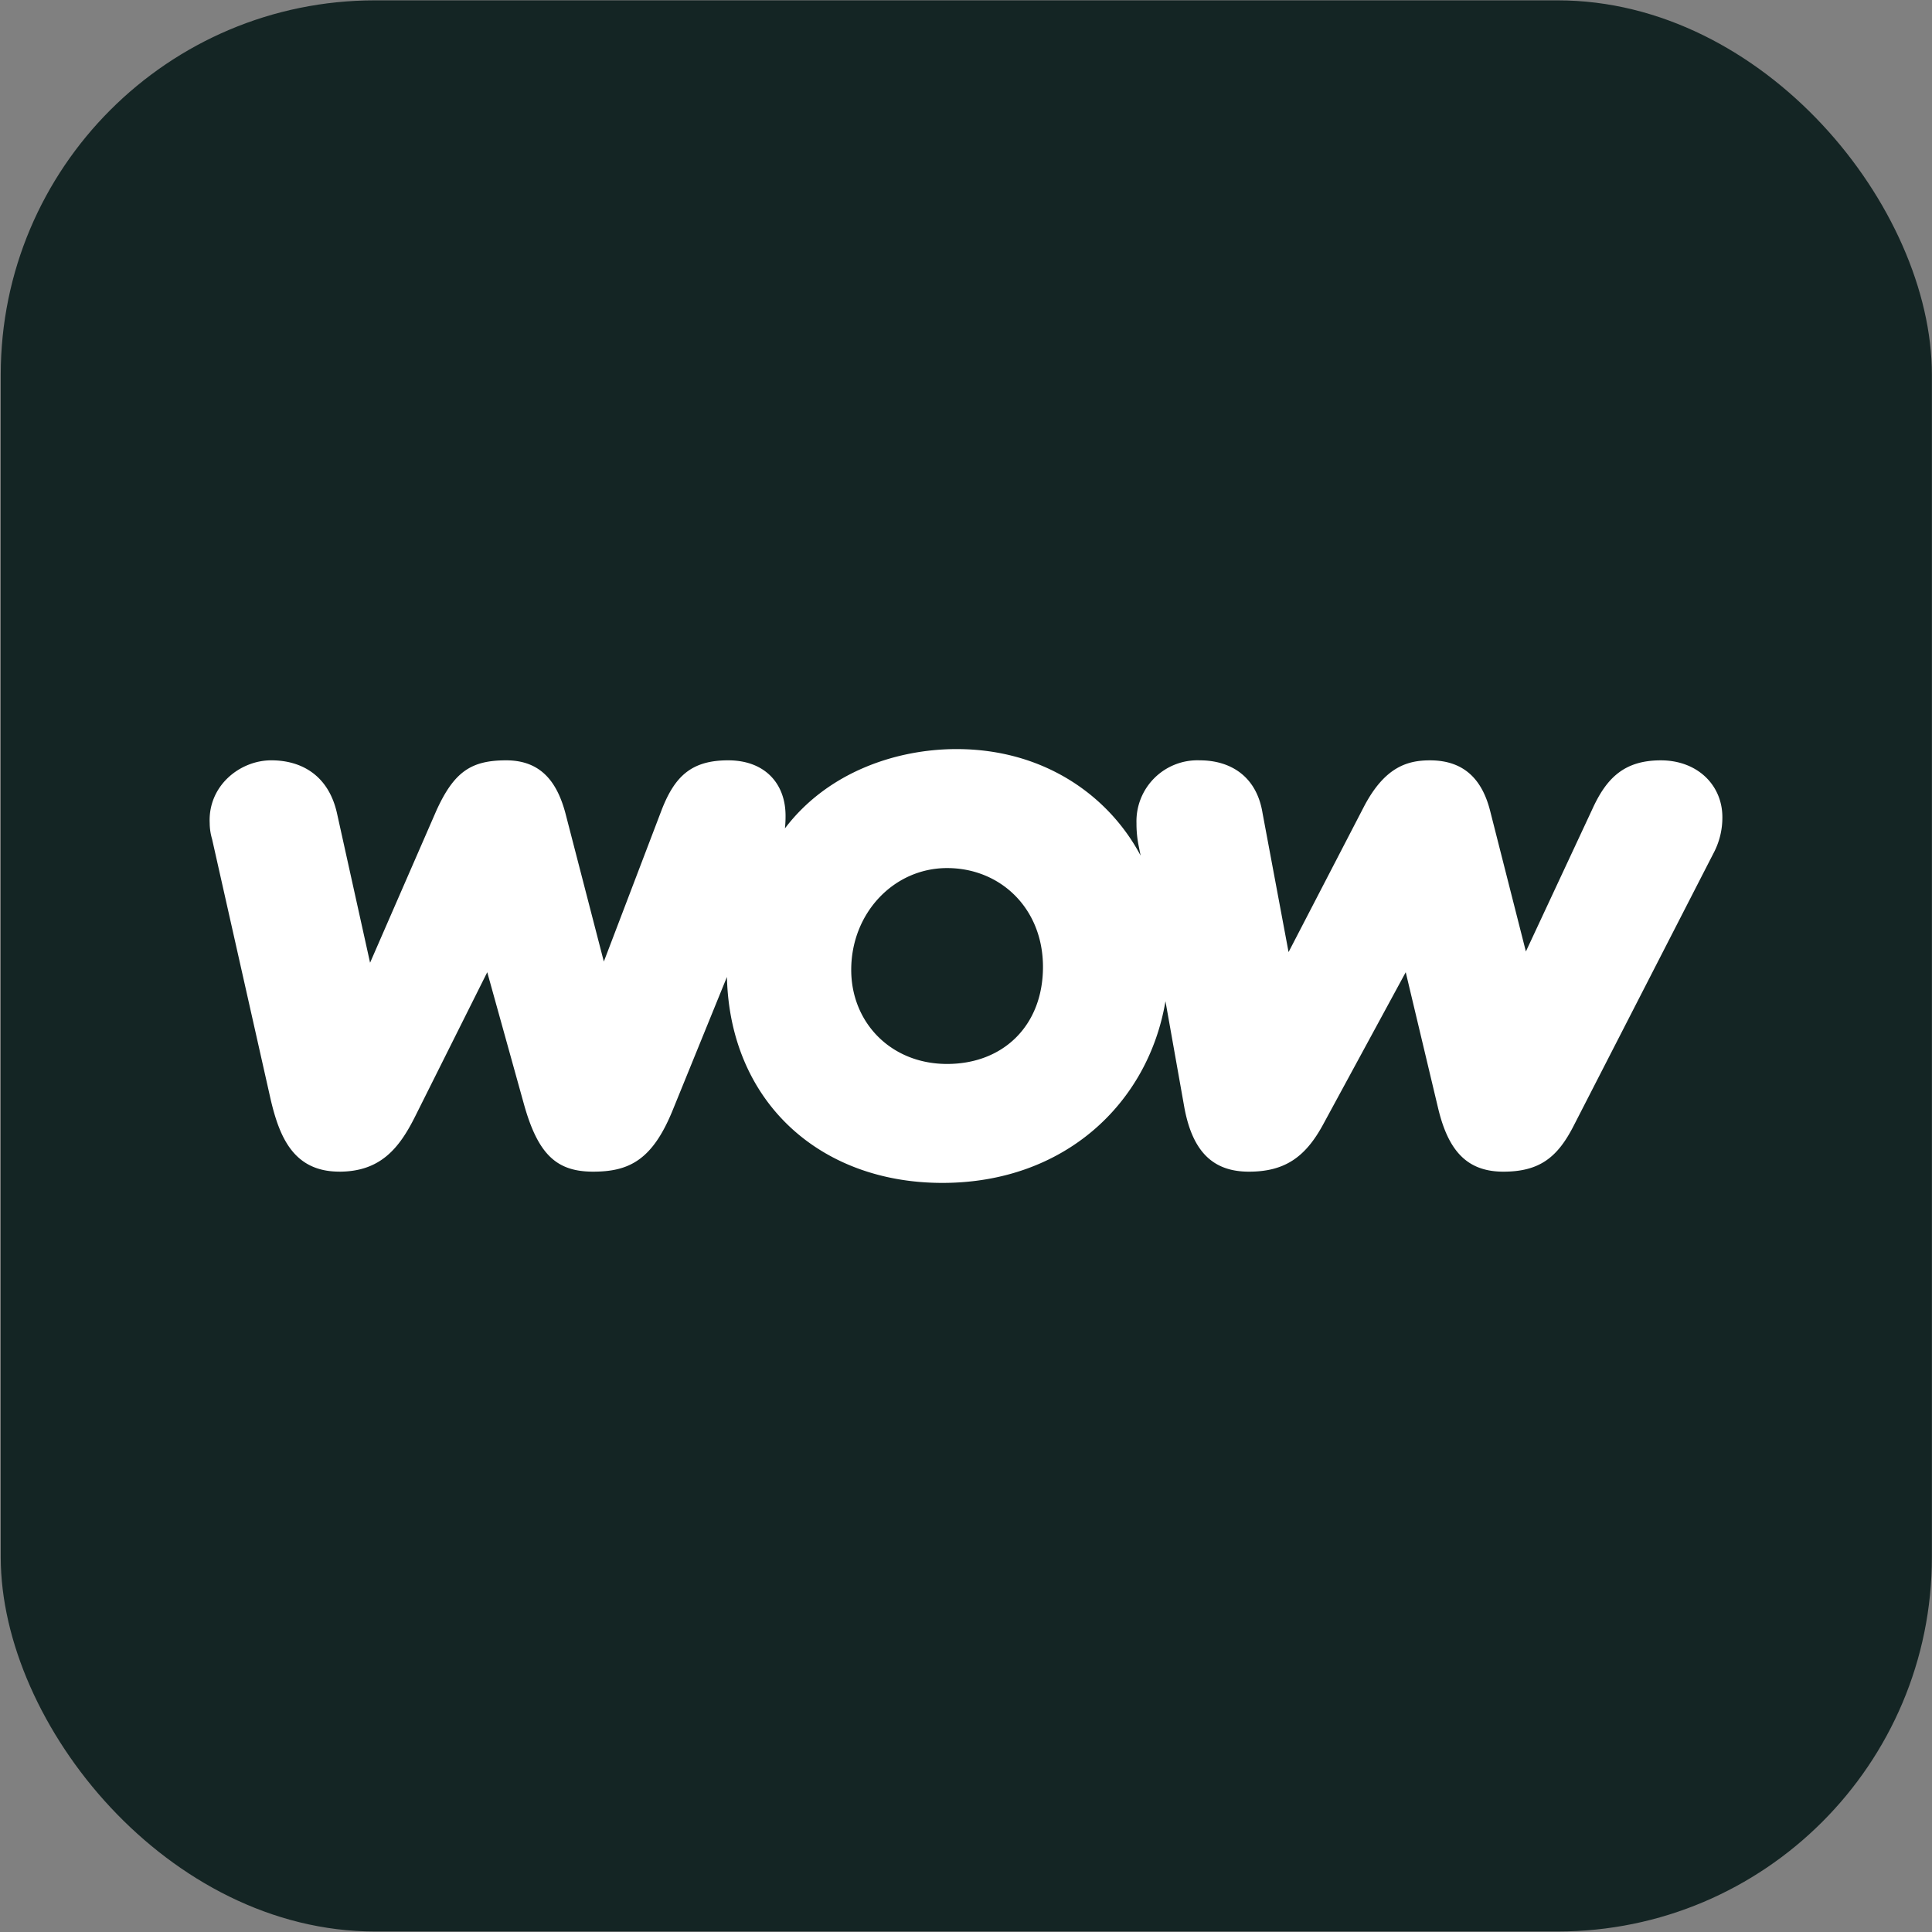
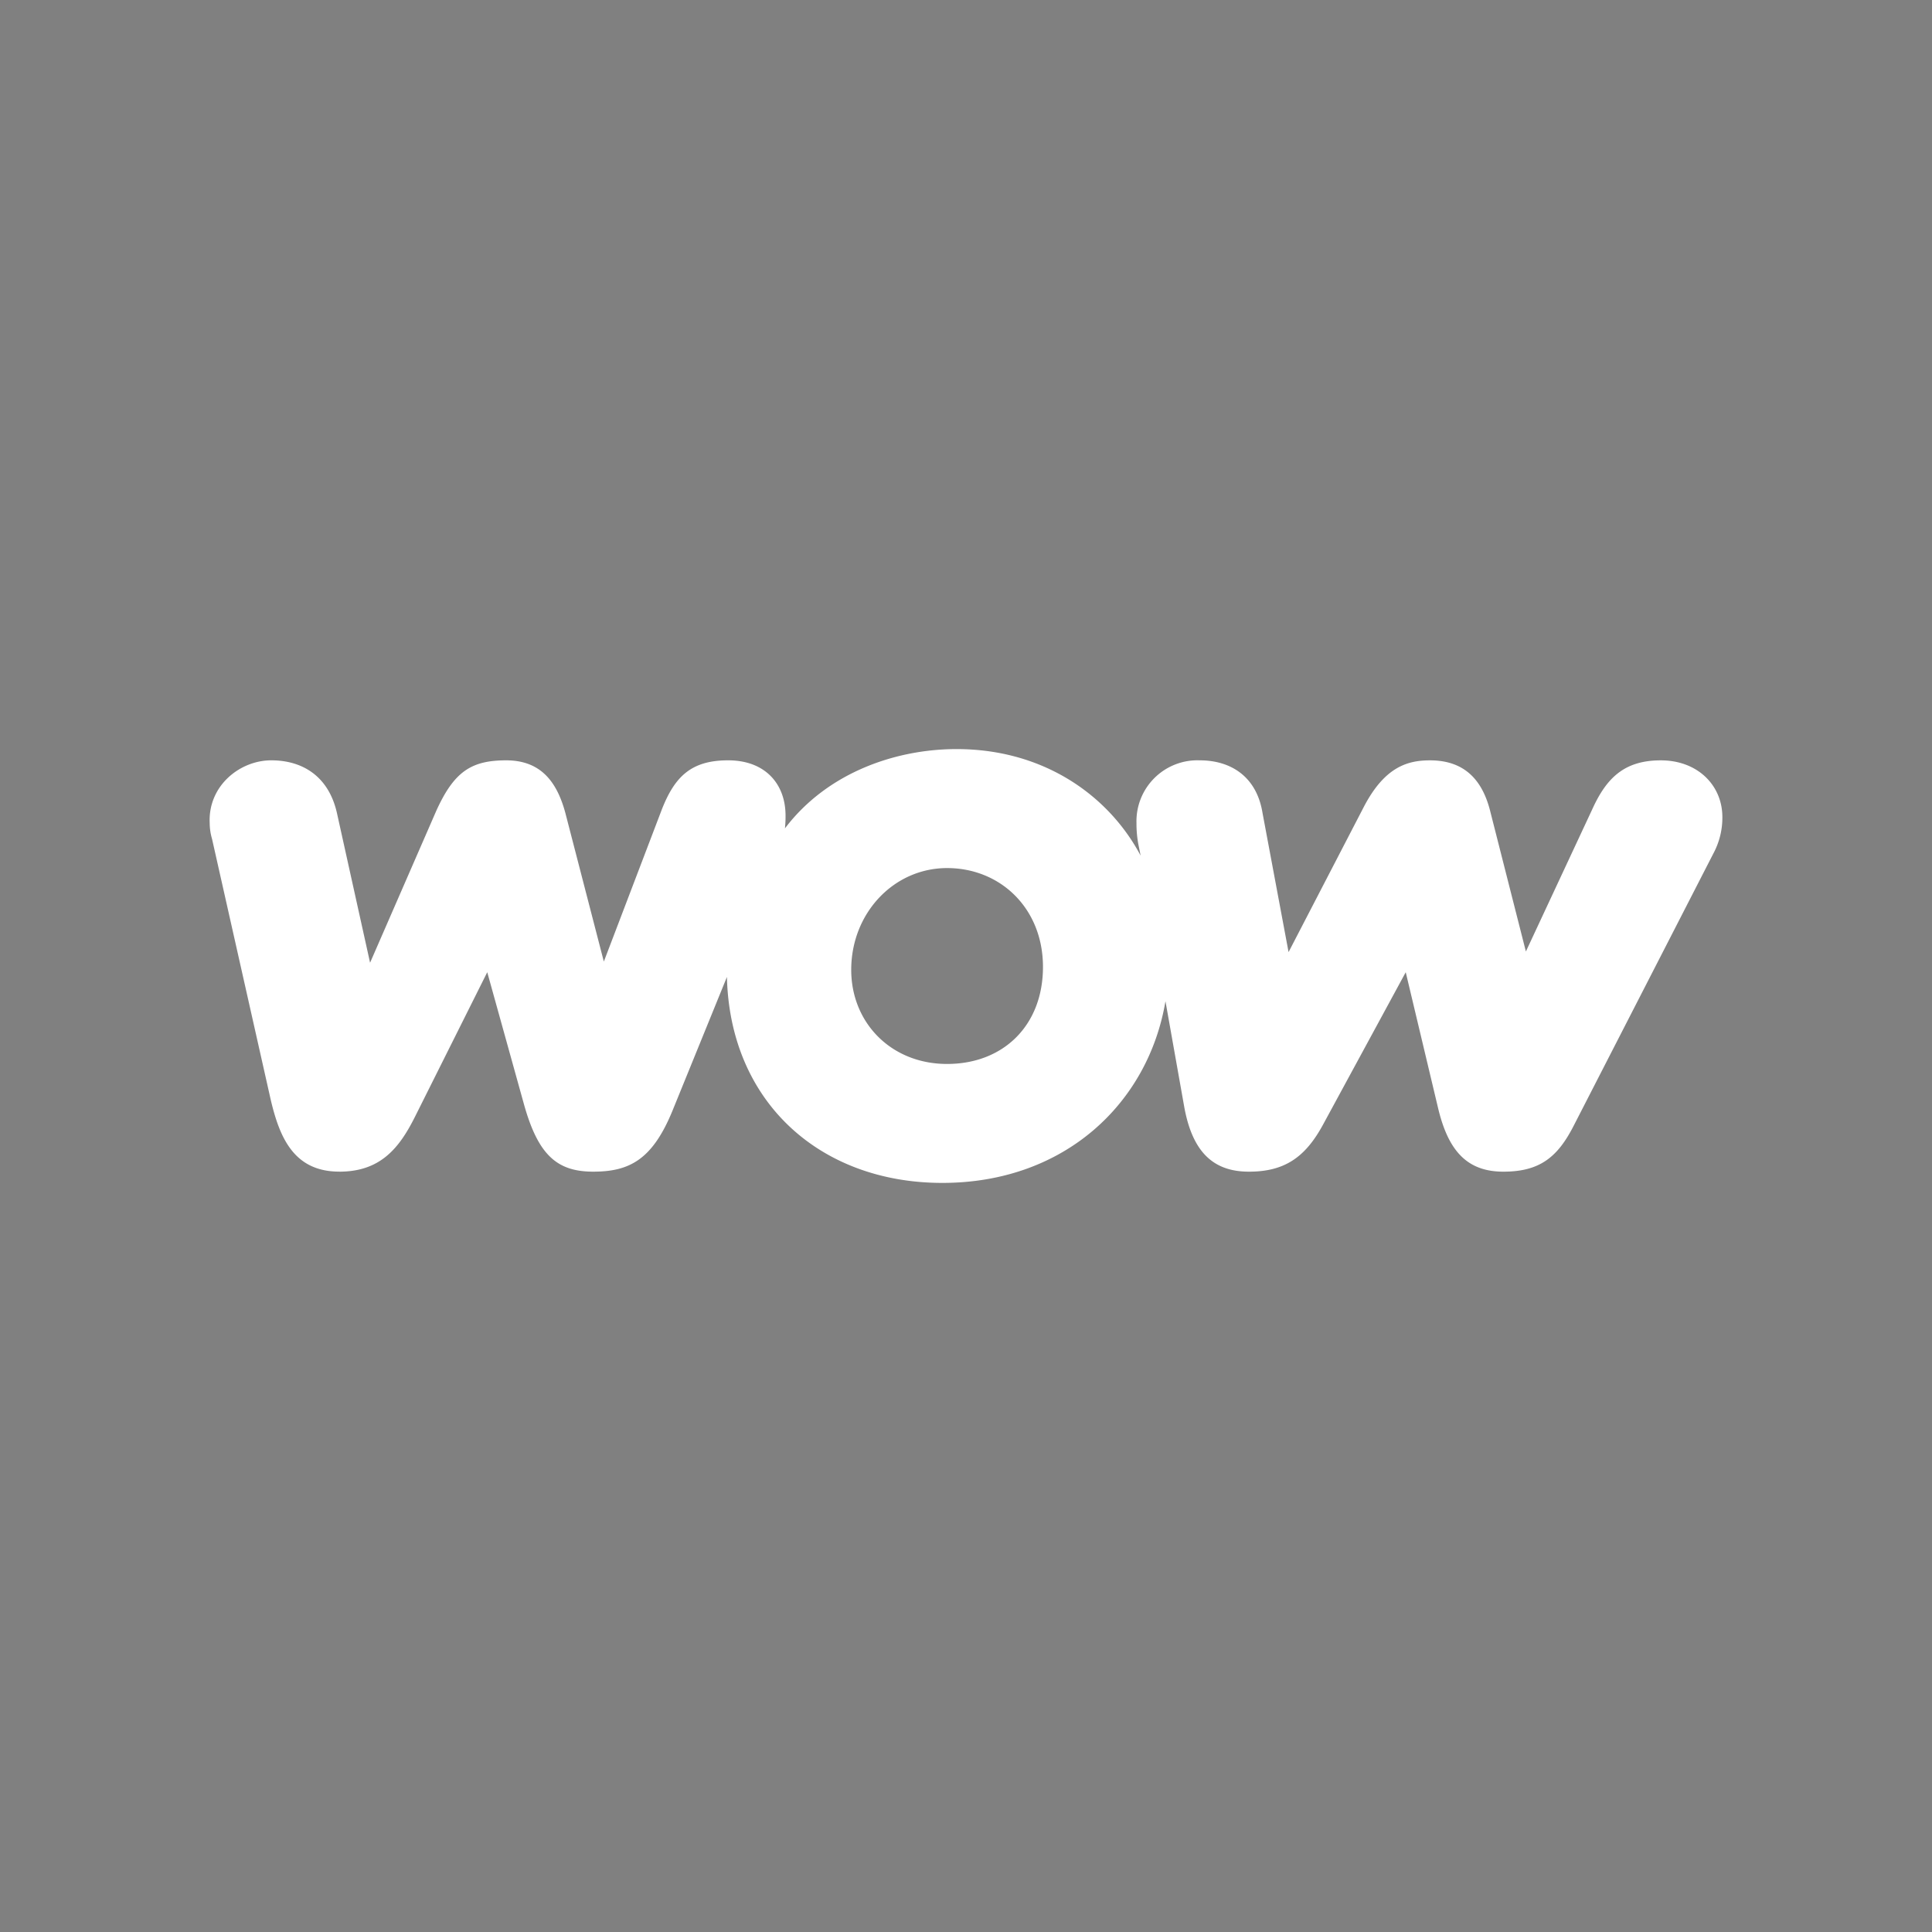
<svg xmlns="http://www.w3.org/2000/svg" id="svg8" version="1.1" viewBox="0 0 200 200" height="200mm" width="200mm" xml:space="preserve">
  <rect x="0" y="0" width="200" height="200" fill="#808080" stroke="none" />
  <defs id="defs2">
    <style id="style7">.cls-1{fill:url(#linear-gradient);}</style>
    <linearGradient id="linear-gradient" x1="3.4" y1="42.19" x2="258.96" y2="42.19" gradientUnits="userSpaceOnUse" gradientTransform="matrix(0.613,0,0,0.613,-148.197,-7.984)">
      <stop offset="0" stop-color="#0c2426" id="stop9" />
      <stop offset="0.18" stop-color="#0b2d2f" id="stop11" />
      <stop offset="0.48" stop-color="#084447" id="stop13" />
      <stop offset="0.86" stop-color="#02696f" id="stop15" />
      <stop offset="1" stop-color="#00797f" id="stop17" />
    </linearGradient>
  </defs>
  <g transform="translate(167.821,82.161)" id="layer1">
    <g style="fill:#142524;fill-opacity:1" transform="matrix(1.025,0,0,1.025,4.272,-2.999)" id="g830">
-       <rect style="opacity:1;fill:#142524;fill-opacity:1;fill-rule:nonzero;stroke:none;stroke-width:10;stroke-opacity:1;paint-order:markers fill stroke" id="rect815" width="195.036" height="195.036" x="-167.821" y="-77.196" ry="37.798" />
-     </g>
+       </g>
    <path class="cls-1" d="m -132.697,39.129 c 4.227,0 6.188,-2.389 7.842,-5.698 l 7.474,-14.948 3.798,13.662 c 1.47,5.269 3.431,6.984 7.168,6.984 3.737,0 6.126,-1.225 8.209,-6.31 l 5.636,-13.846 c 0.306,12.927 9.618,21.32 22.3,21.32 12.682,0 21.32,-8.271 23.097,-18.808 l 1.96,11.028 c 0.858,4.595 3.002,6.617 6.678,6.617 3.676,0 5.82,-1.47 7.658,-4.84 l 8.577,-15.806 3.37,14.152 c 1.041,4.288 2.941,6.494 6.739,6.494 3.798,0 5.636,-1.532 7.29,-4.779 L 9.559,6.168 A 7.842,7.842 0 0 0 10.478,2.431 c 0,-3.308 -2.573,-5.881 -6.371,-5.881 -3.798,0 -5.636,1.838 -7.107,5.085 L -9.862,16.338 -13.538,1.88 c -0.796,-3.247 -2.634,-5.33 -6.249,-5.33 -2.328,0 -4.656,0.674 -6.8,4.717 L -34.429,16.4 -37.124,2.002 c -0.613,-3.798 -3.308,-5.453 -6.494,-5.453 a 6.31,6.31 0 0 0 -6.555,6.494 11.64,11.64 0 0 0 0.184,2.144 l 0.245,1.225 c -3.247,-6.126 -9.925,-11.028 -19.053,-11.028 -6.249,0 -13.356,2.389 -17.767,8.209 a 11.824,11.824 0 0 0 0.061,-1.47 c -0.061,-3.186 -2.144,-5.575 -5.943,-5.575 -3.798,0 -5.514,1.654 -6.862,5.085 L -105.312,17.38 -109.294,2.002 c -0.858,-3.186 -2.512,-5.453 -6.126,-5.453 -3.615,0 -5.391,1.164 -7.229,5.207 l -6.862,15.745 -3.431,-15.5 c -0.858,-3.798 -3.553,-5.453 -6.8,-5.453 -3.247,0 -6.555,2.634 -6.371,6.494 a 5.881,5.881 0 0 0 0.245,1.654 l 6.065,26.956 c 0.919,3.921 2.389,7.474 7.107,7.474 z m 52.994,-20.891 c 0,-5.881 4.411,-10.537 9.925,-10.537 5.514,0 9.925,4.166 9.925,10.231 0,6.065 -4.105,10.047 -9.925,10.047 -5.82,0 -9.925,-4.288 -9.925,-9.741 z" id="path22" style="fill:#ffffff;stroke-width:0.15" />
  </g>
  <style type="text/css" id="style826">
	.st0{fill:#FFFFFF;}
	.st1{fill:#333333;}
</style>
  <style id="style4567" type="text/css">
	.st0{fill:#FE1251;}
</style>
  <style id="style818" type="text/css">
	.st0{fill:#CCCCCB;}
	.st1{fill:#B4B3B3;}
	.st2{opacity:0.7;fill:#FFFFFF;}
	.st3{opacity:0.75;fill:#FFFFFF;}
	.st4{opacity:0.7;fill:#F7AF3D;}
	.st5{opacity:0.7;fill:#C0272D;}
	.st6{opacity:0.7;}
	.st7{opacity:0.75;fill:#009345;}
</style>
  <style type="text/css" id="style4556">
	.st0{fill:#FFFFFF;}
	.st1{fill:url(#SVGID_1_);}
	.st2{fill:url(#SVGID_2_);}
	.st3{fill:#FF4D3C;}
</style>
</svg>